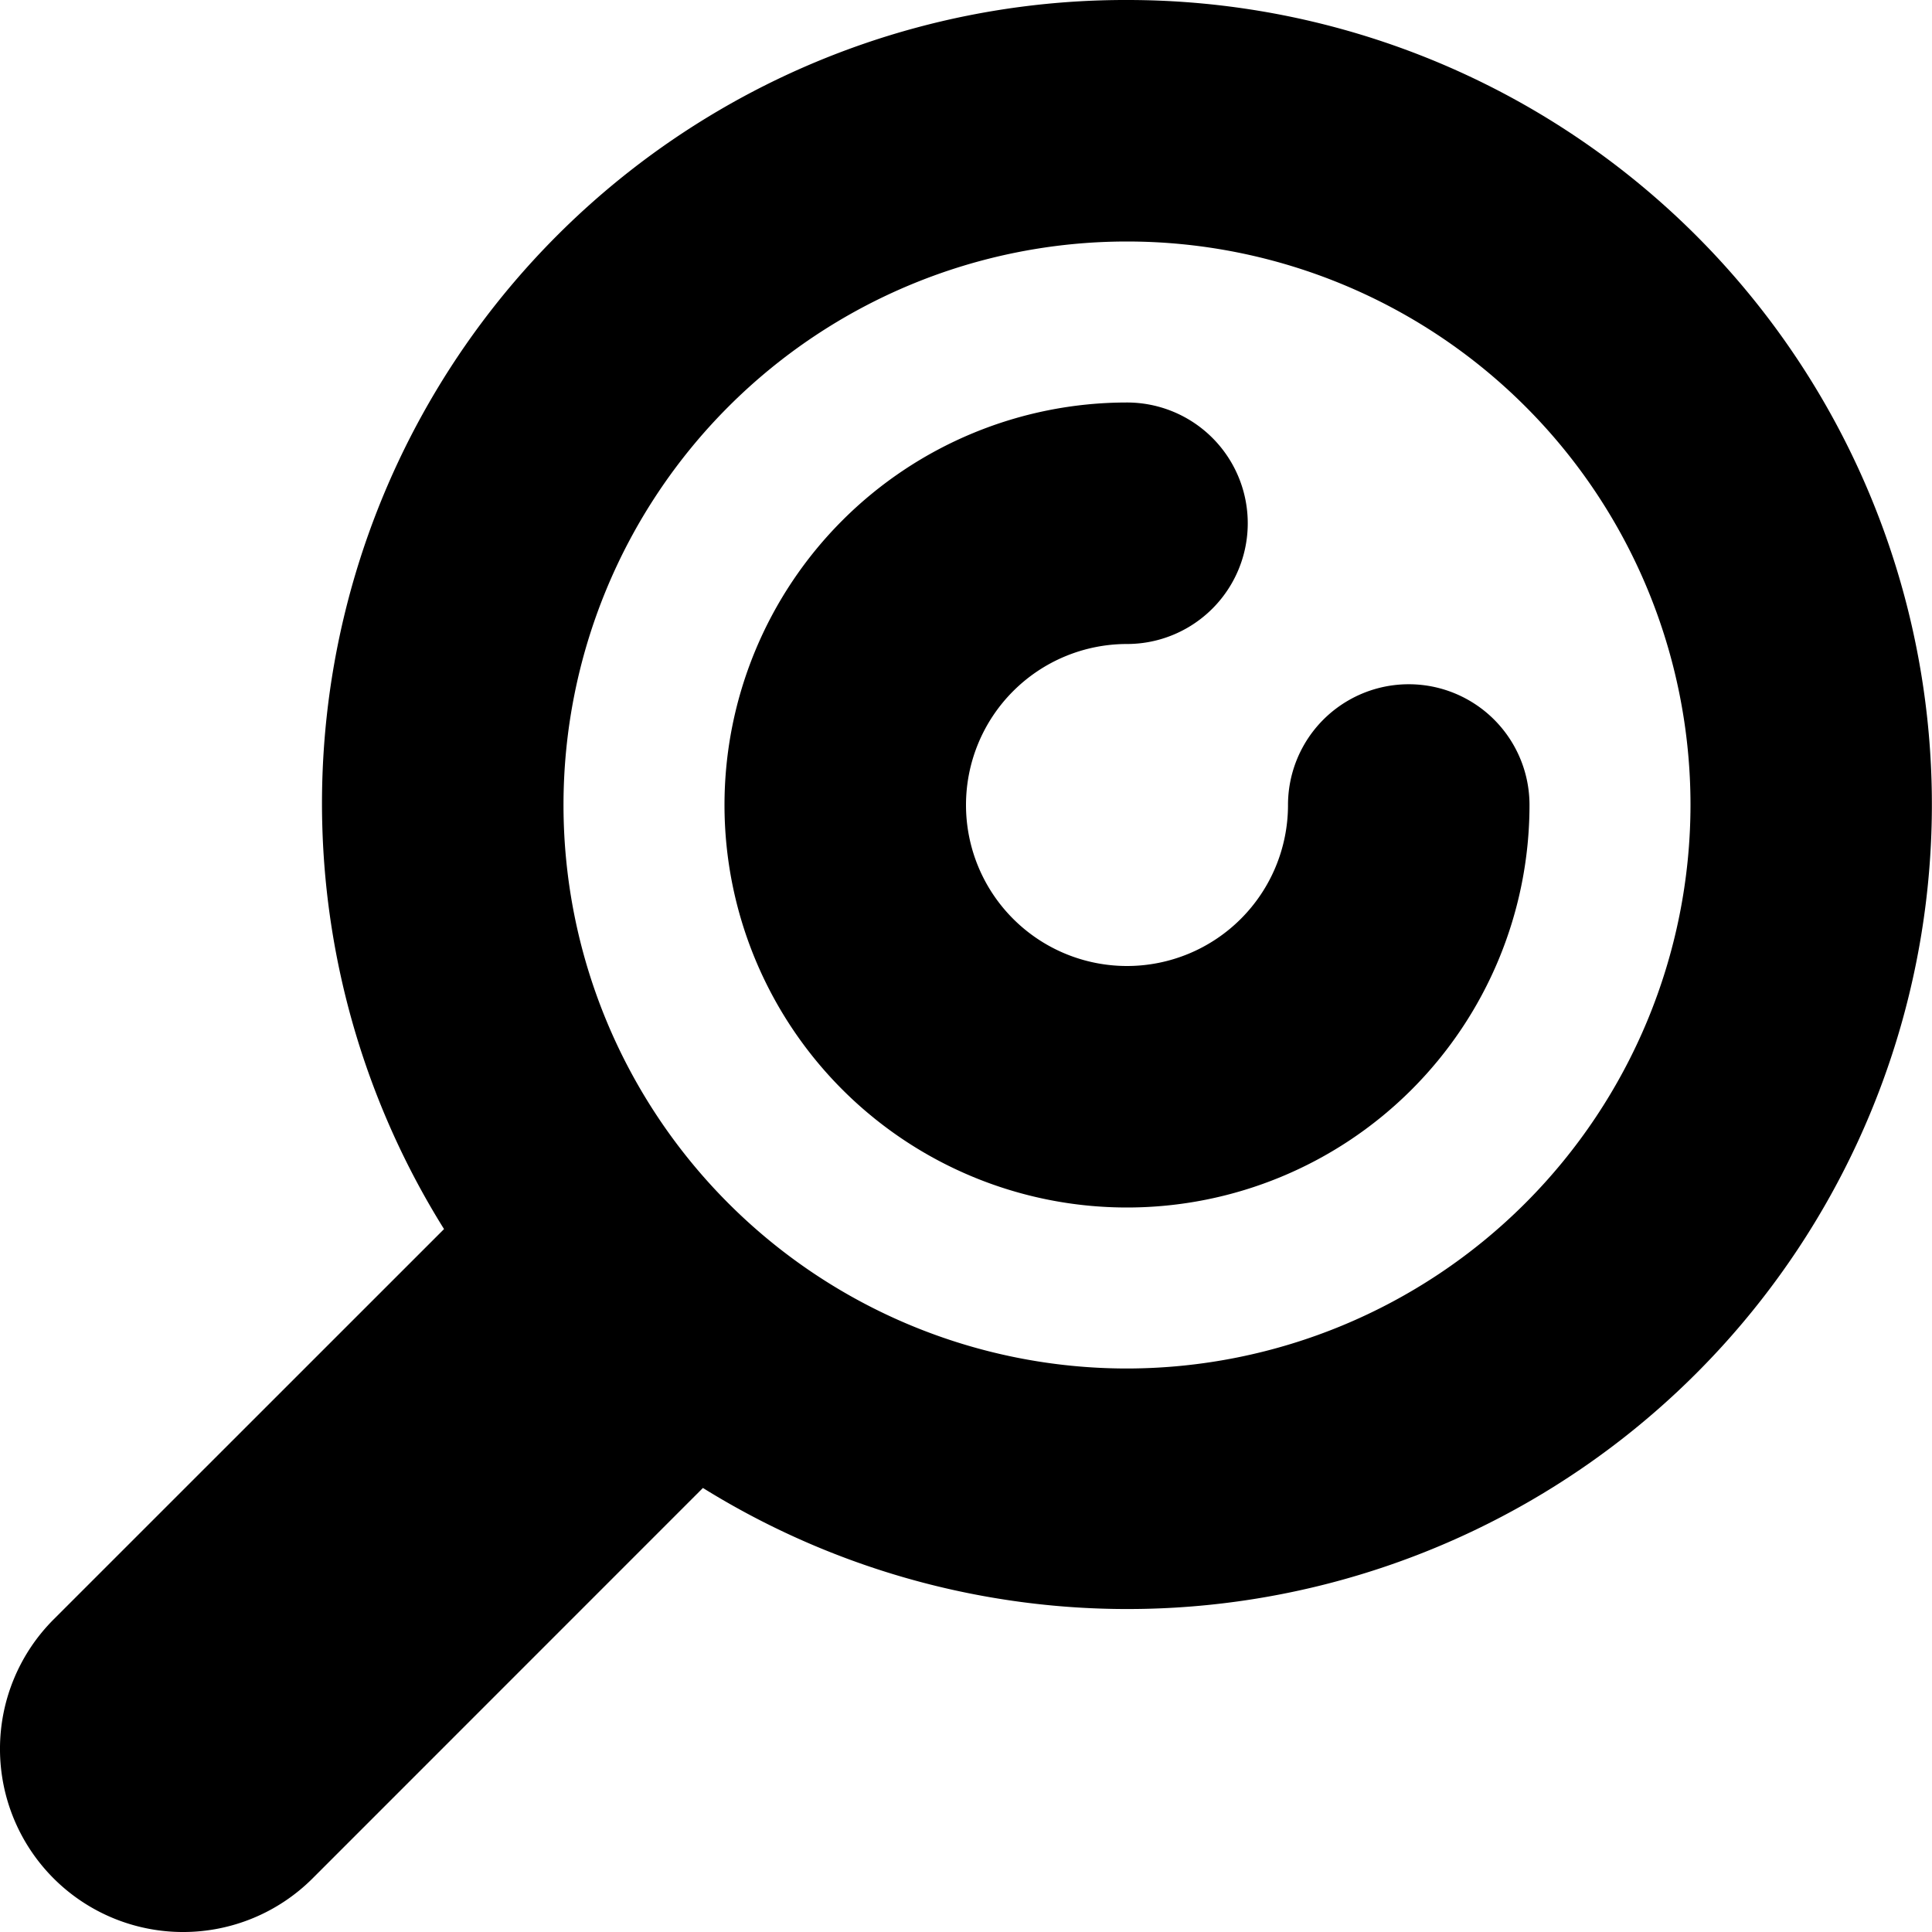
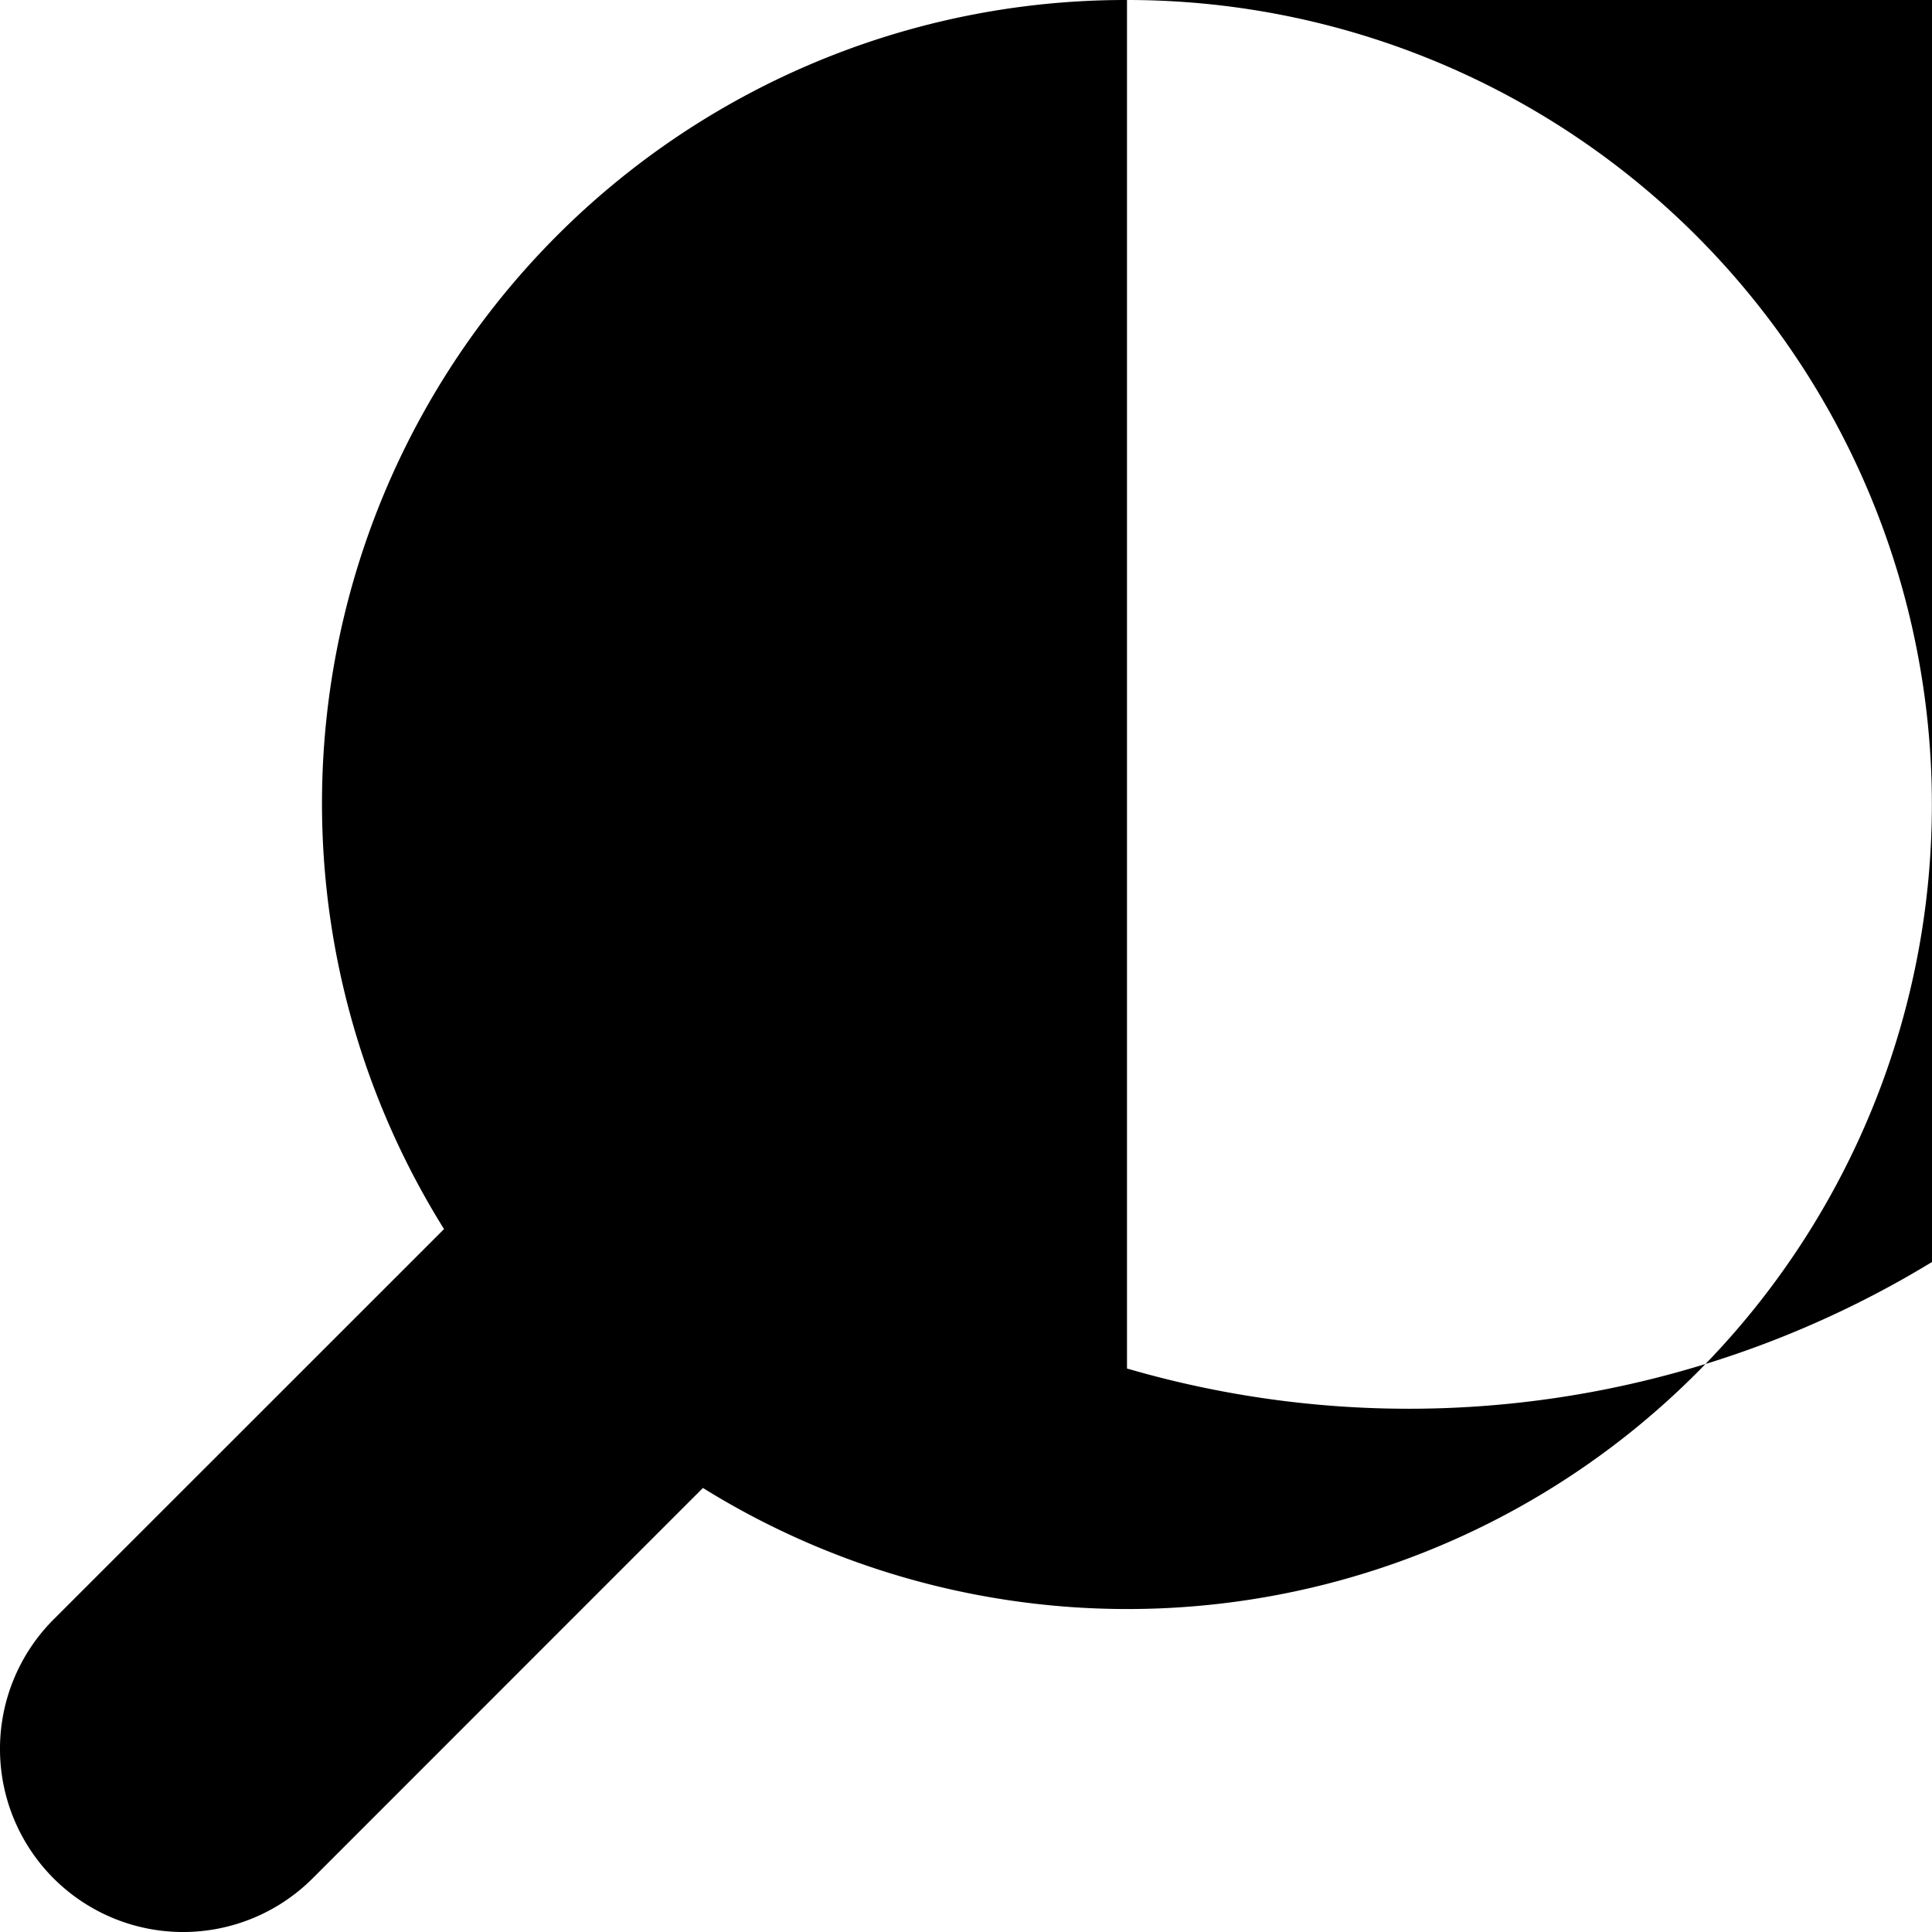
<svg xmlns="http://www.w3.org/2000/svg" id="Layer_1" data-name="Layer 1" viewBox="0 0 24 24" width="512" height="512">
-   <path d="M14,0A9.98,9.98,0,0,0,5.516,15.268L.666,20.117a2.275,2.275,0,0,0,0,3.217h0a2.275,2.275,0,0,0,3.217,0l4.849-4.85A9.994,9.994,0,1,0,14,0Zm0,17a7,7,0,1,1,7-7A7.009,7.009,0,0,1,14,17Zm5-7a5,5,0,1,1-5-5,1.5,1.5,0,0,1,0,3,2,2,0,1,0,2,2,1.5,1.5,0,0,1,3,0Z" />
+   <path d="M14,0A9.98,9.98,0,0,0,5.516,15.268L.666,20.117a2.275,2.275,0,0,0,0,3.217h0a2.275,2.275,0,0,0,3.217,0l4.849-4.85A9.994,9.994,0,1,0,14,0Za7,7,0,1,1,7-7A7.009,7.009,0,0,1,14,17Zm5-7a5,5,0,1,1-5-5,1.5,1.5,0,0,1,0,3,2,2,0,1,0,2,2,1.5,1.5,0,0,1,3,0Z" />
</svg>